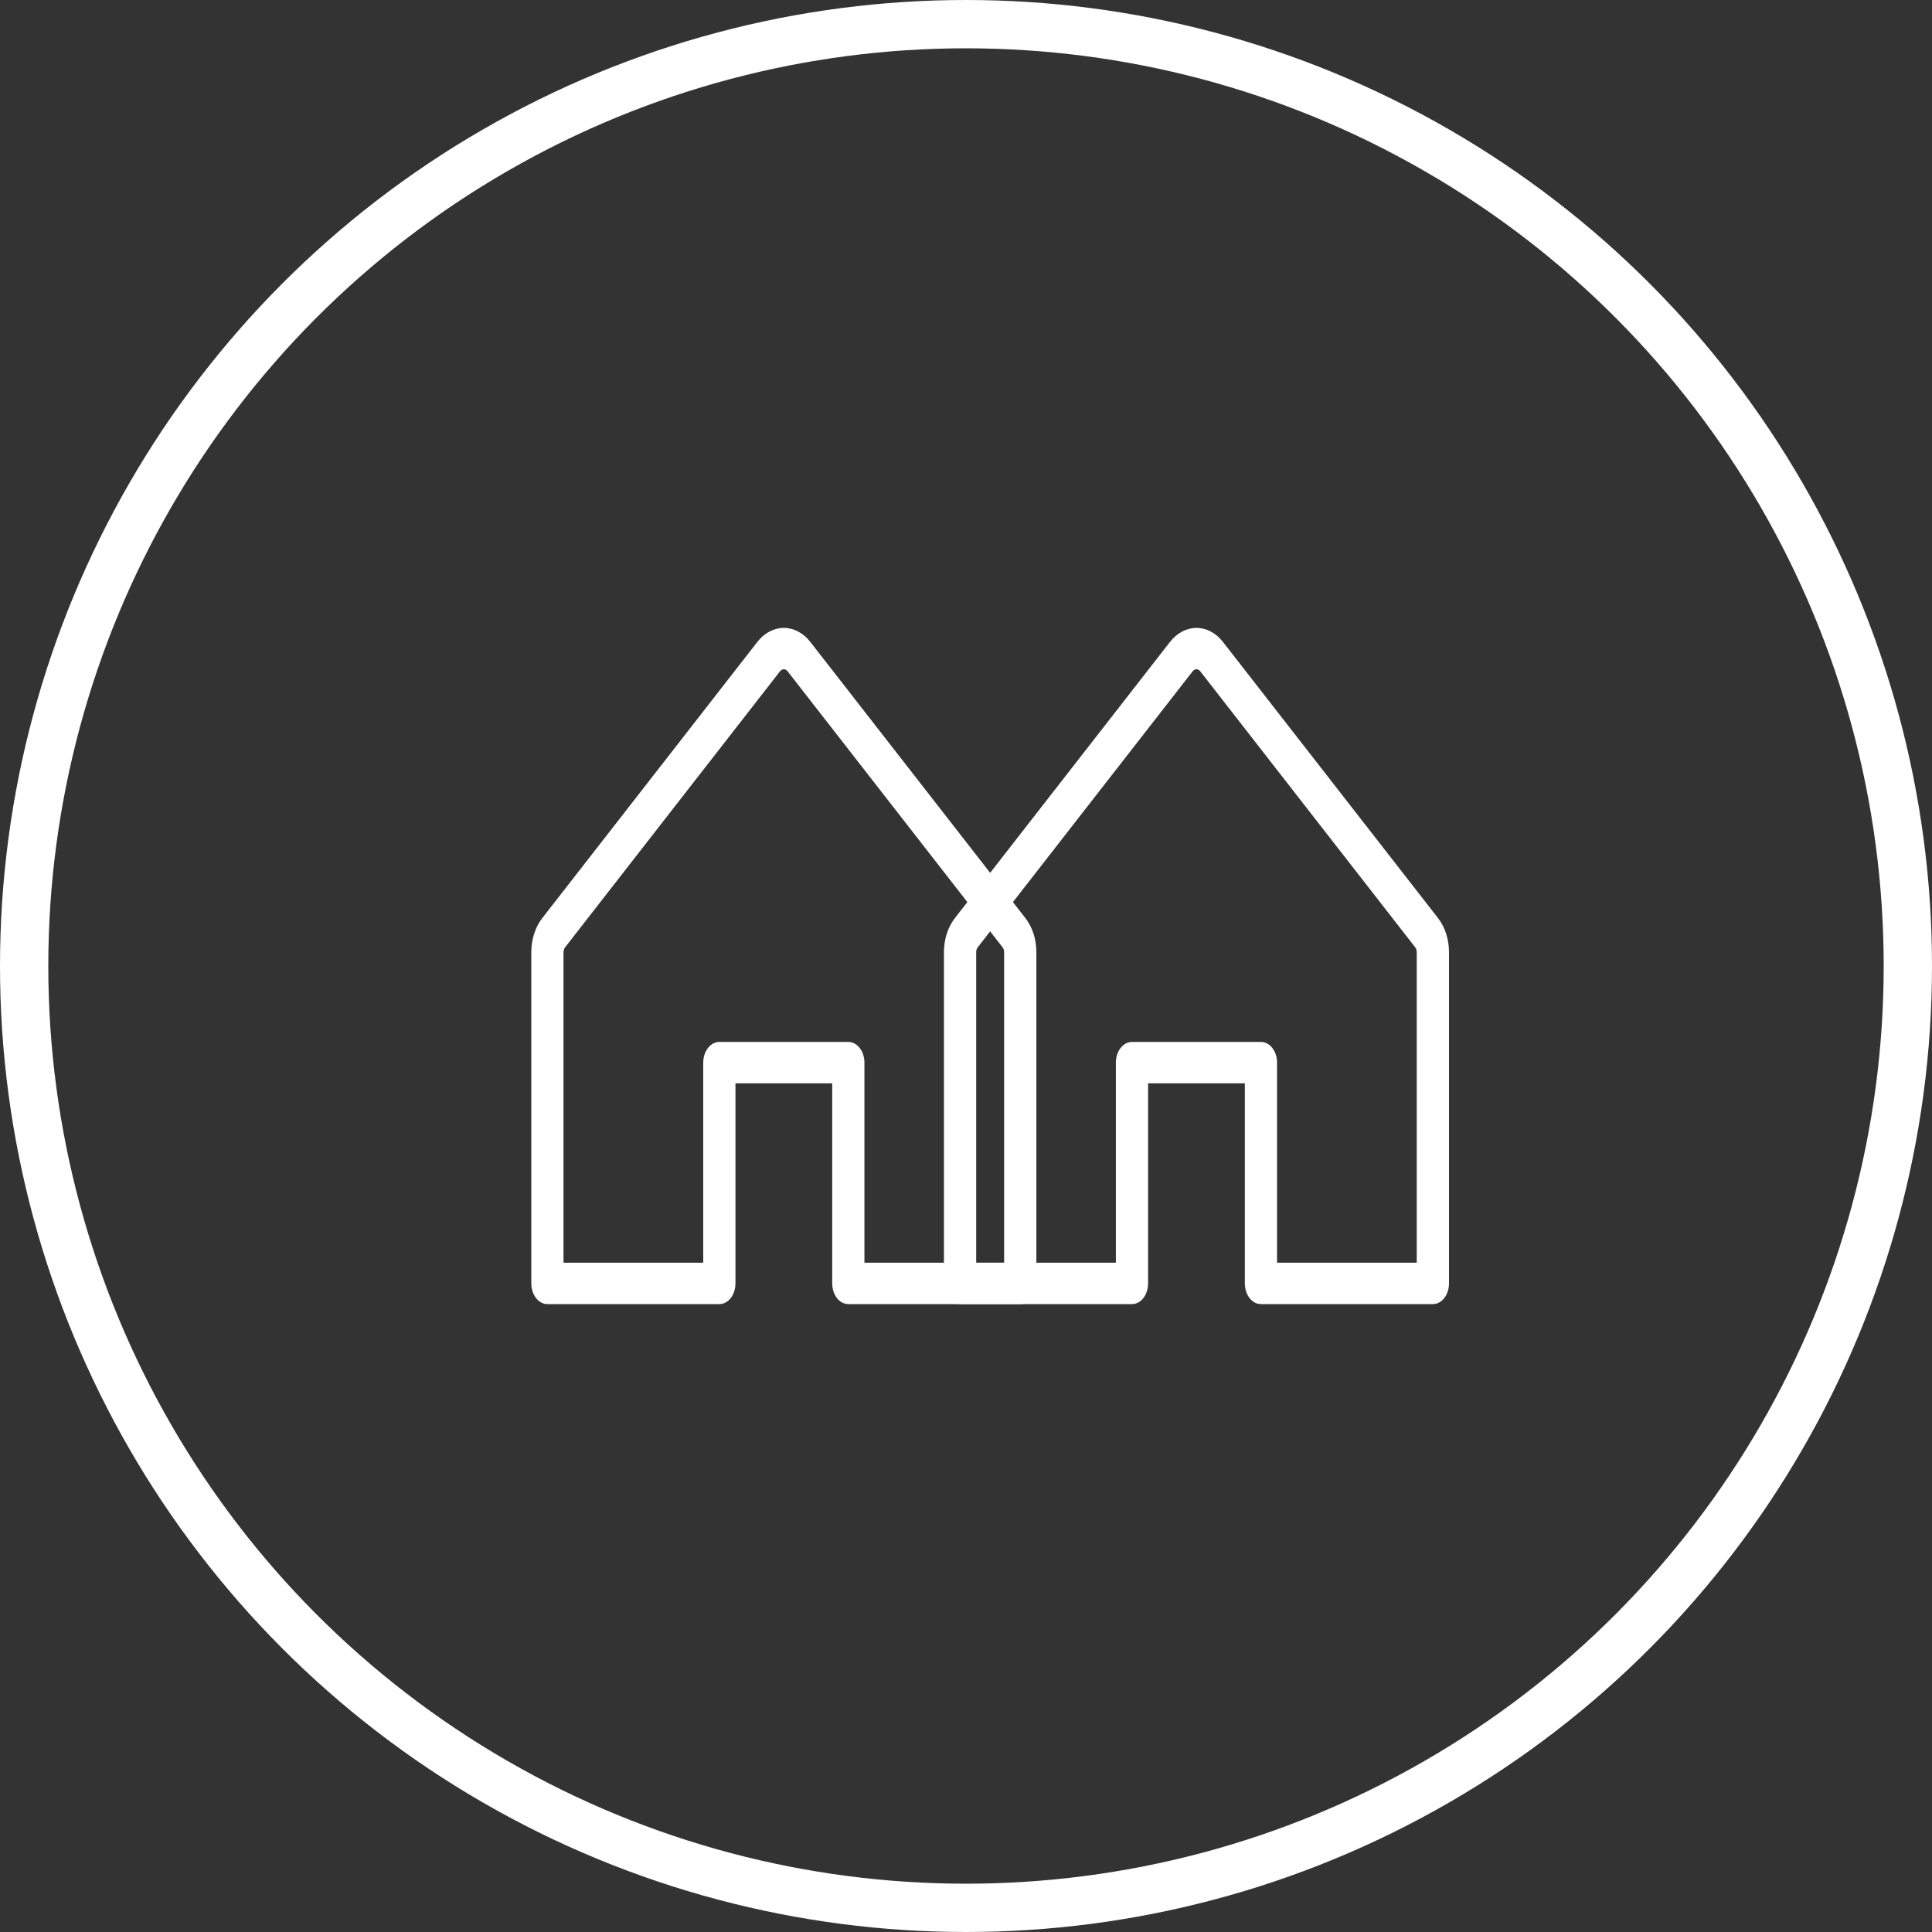
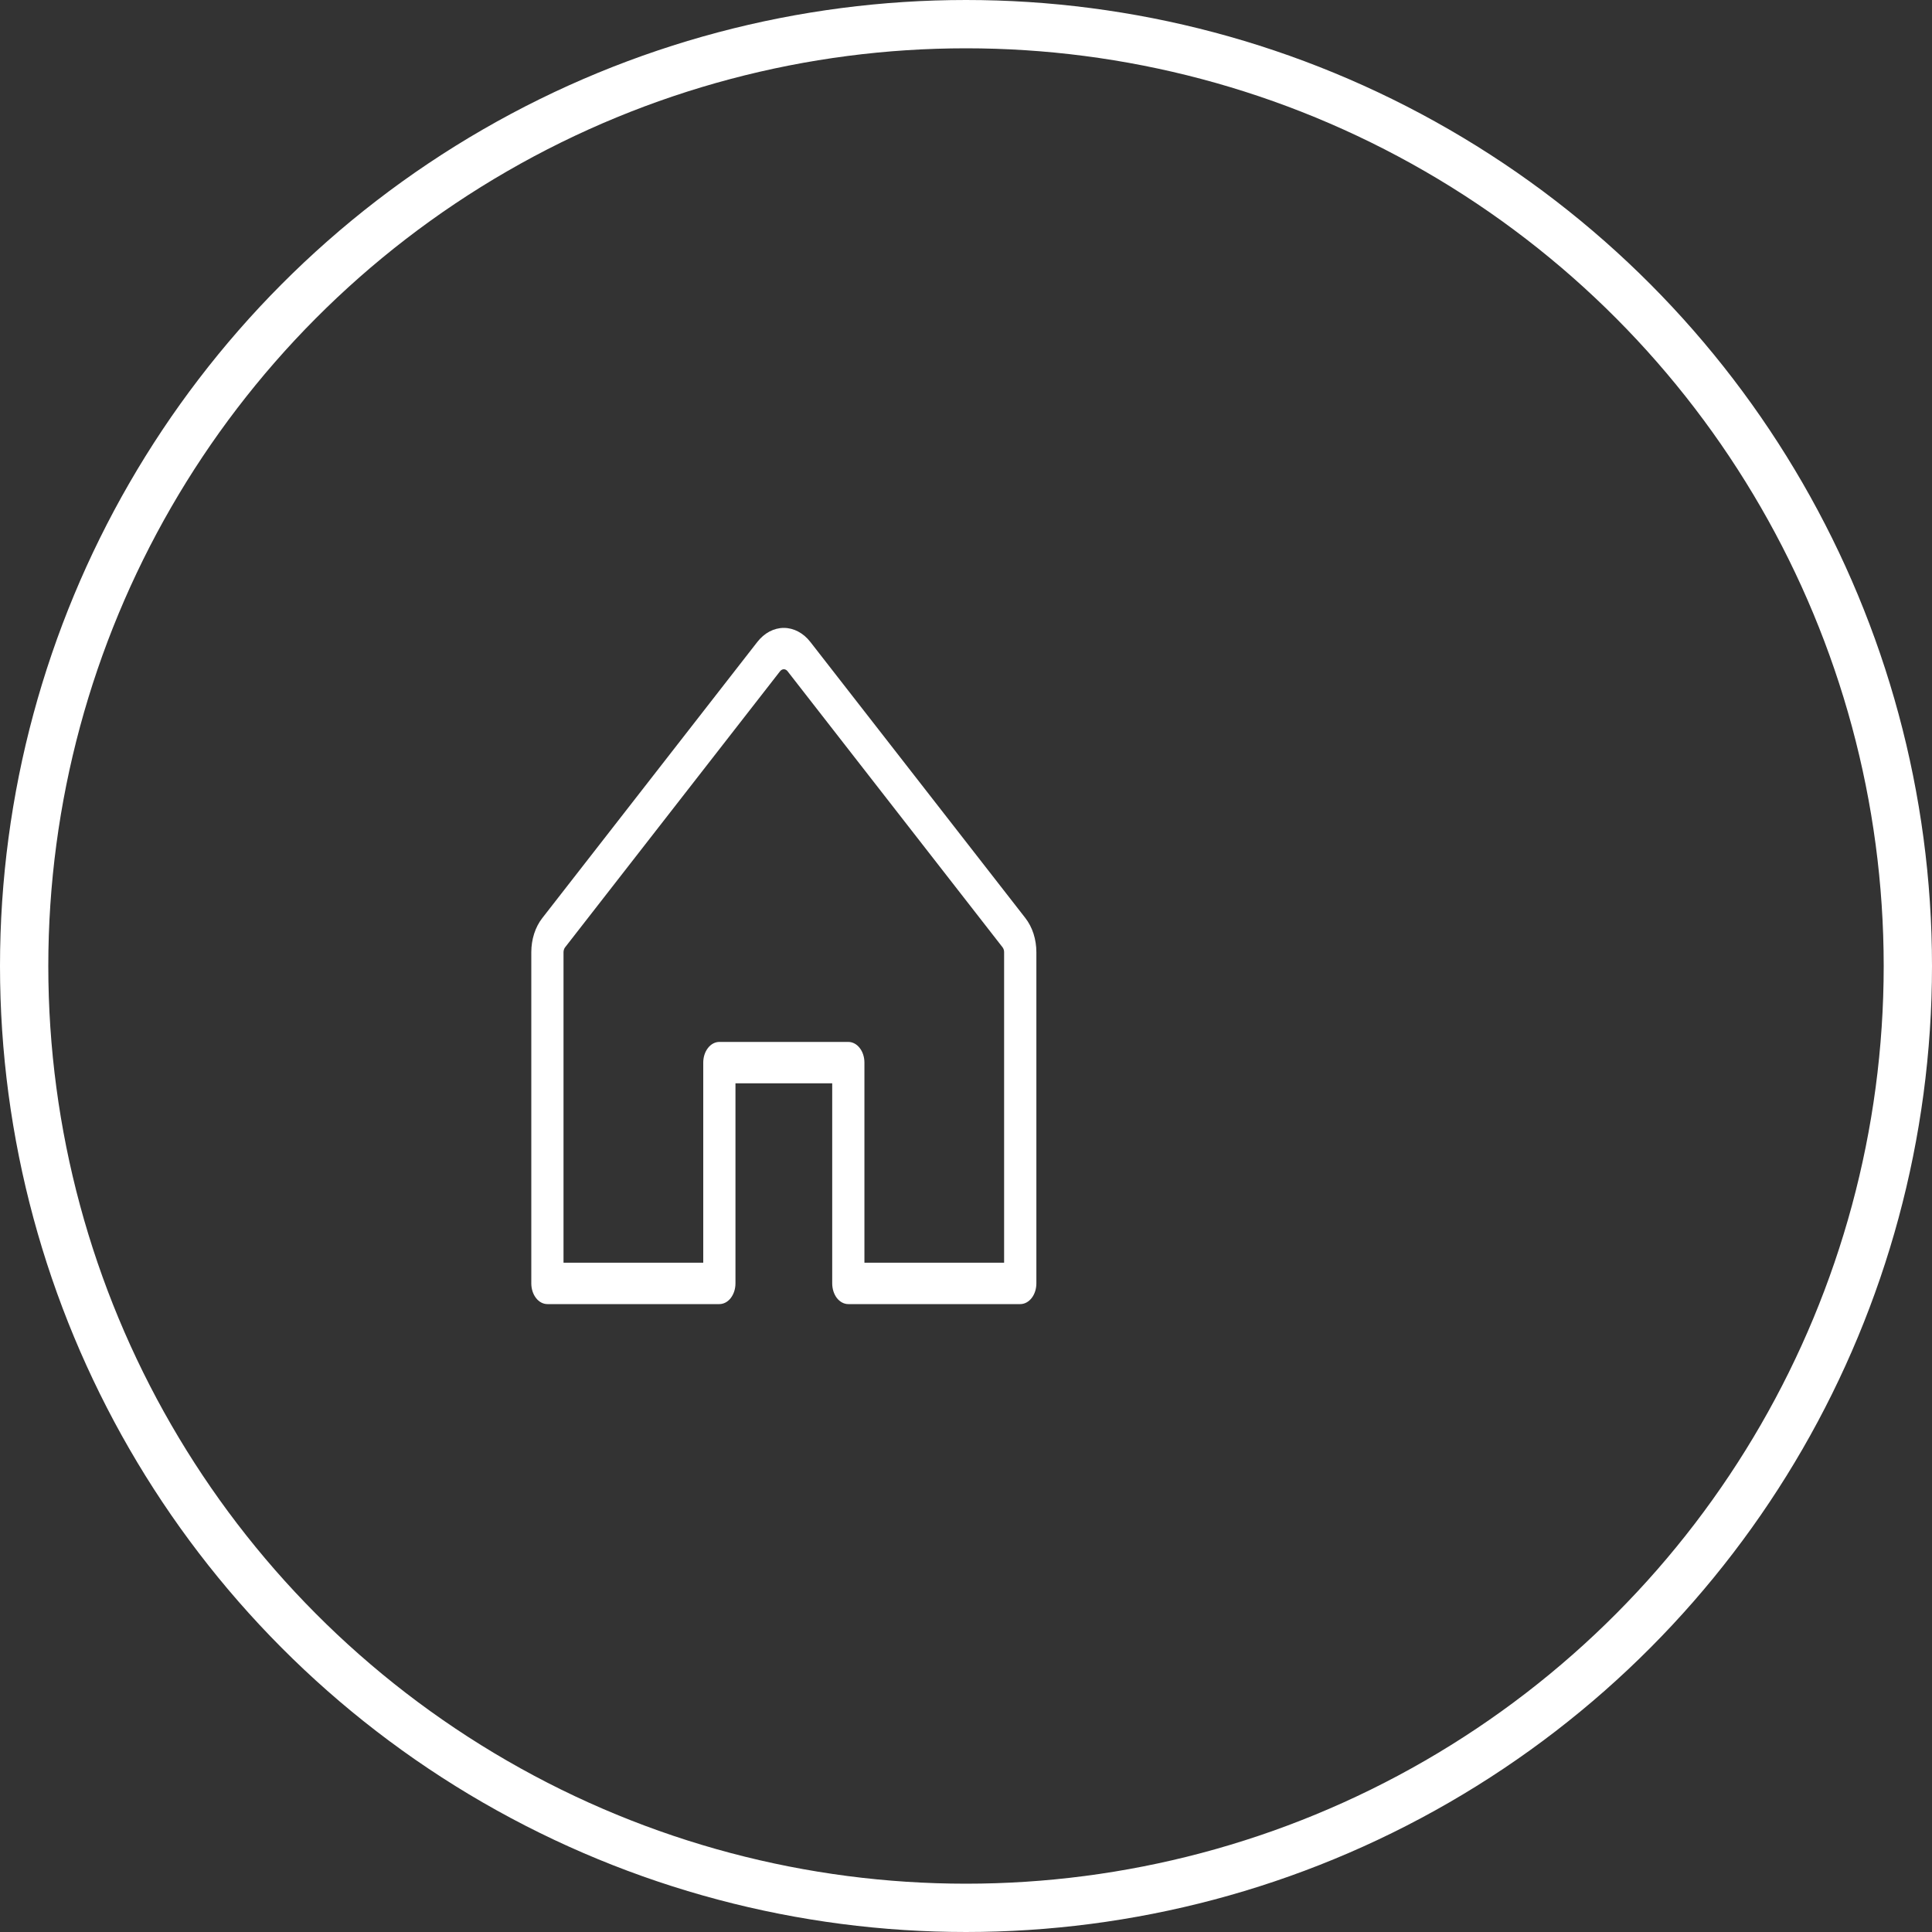
<svg xmlns="http://www.w3.org/2000/svg" width="40" height="40" viewBox="0 0 40 40" fill="none">
  <rect x="0" y="0" width="40" height="40" fill="#333333" stroke="none" />
  <circle cx="20" cy="20" r="19.5" stroke="white" />
  <path d="M21.229 19.007L16.779 13.293C16.707 13.2 16.621 13.126 16.526 13.076C16.432 13.026 16.331 13 16.228 13C16.126 13 16.025 13.026 15.93 13.076C15.836 13.126 15.75 13.2 15.678 13.293L11.228 19.007C11.155 19.1 11.098 19.21 11.059 19.331C11.02 19.453 11 19.583 11 19.714V26.571C11 26.685 11.035 26.794 11.098 26.875C11.16 26.955 11.245 27 11.334 27H14.893C14.982 27 15.067 26.955 15.129 26.875C15.192 26.794 15.227 26.685 15.227 26.571V22.429H17.23V26.571C17.23 26.685 17.265 26.794 17.327 26.875C17.39 26.955 17.475 27 17.563 27H21.123C21.212 27 21.296 26.955 21.359 26.875C21.422 26.794 21.457 26.685 21.457 26.571V19.714C21.457 19.583 21.437 19.453 21.398 19.331C21.359 19.21 21.301 19.1 21.229 19.007ZM20.789 26.143H17.897V22C17.897 21.886 17.862 21.777 17.799 21.697C17.737 21.617 17.652 21.572 17.563 21.572H14.893C14.805 21.572 14.72 21.617 14.658 21.697C14.595 21.777 14.56 21.886 14.56 22V26.143H11.667V19.714C11.667 19.695 11.67 19.677 11.676 19.66C11.681 19.642 11.689 19.626 11.7 19.613L16.149 13.899C16.16 13.885 16.172 13.875 16.186 13.867C16.199 13.86 16.214 13.856 16.228 13.856C16.243 13.856 16.258 13.86 16.271 13.867C16.285 13.875 16.297 13.885 16.307 13.899L20.757 19.613C20.767 19.626 20.775 19.642 20.781 19.66C20.787 19.677 20.789 19.695 20.789 19.714V26.143Z" fill="white" />
-   <path d="M29.772 19.007L25.322 13.293C25.25 13.2 25.164 13.126 25.07 13.076C24.975 13.026 24.874 13 24.771 13C24.669 13 24.568 13.026 24.473 13.076C24.379 13.126 24.293 13.2 24.221 13.293L19.771 19.007C19.699 19.1 19.641 19.21 19.602 19.331C19.563 19.453 19.543 19.583 19.543 19.714V26.571C19.543 26.685 19.578 26.794 19.641 26.875C19.703 26.955 19.788 27 19.877 27H23.436C23.525 27 23.61 26.955 23.672 26.875C23.735 26.794 23.77 26.685 23.77 26.571V22.429H25.773V26.571C25.773 26.685 25.808 26.794 25.87 26.875C25.933 26.955 26.018 27 26.106 27H29.666C29.755 27 29.839 26.955 29.902 26.875C29.965 26.794 30 26.685 30 26.571V19.714C30 19.583 29.98 19.453 29.941 19.331C29.902 19.21 29.844 19.1 29.772 19.007ZM29.332 26.143H26.44V22C26.44 21.886 26.405 21.777 26.342 21.697C26.28 21.617 26.195 21.572 26.106 21.572H23.436C23.348 21.572 23.263 21.617 23.201 21.697C23.138 21.777 23.103 21.886 23.103 22V26.143H20.211V19.714C20.21 19.695 20.213 19.677 20.219 19.66C20.224 19.642 20.233 19.626 20.243 19.613L24.692 13.899C24.703 13.885 24.715 13.875 24.729 13.867C24.742 13.86 24.757 13.856 24.771 13.856C24.786 13.856 24.801 13.86 24.814 13.867C24.828 13.875 24.84 13.885 24.85 13.899L29.3 19.613C29.31 19.626 29.319 19.642 29.324 19.66C29.33 19.677 29.332 19.695 29.332 19.714V26.143Z" fill="white" />
</svg>